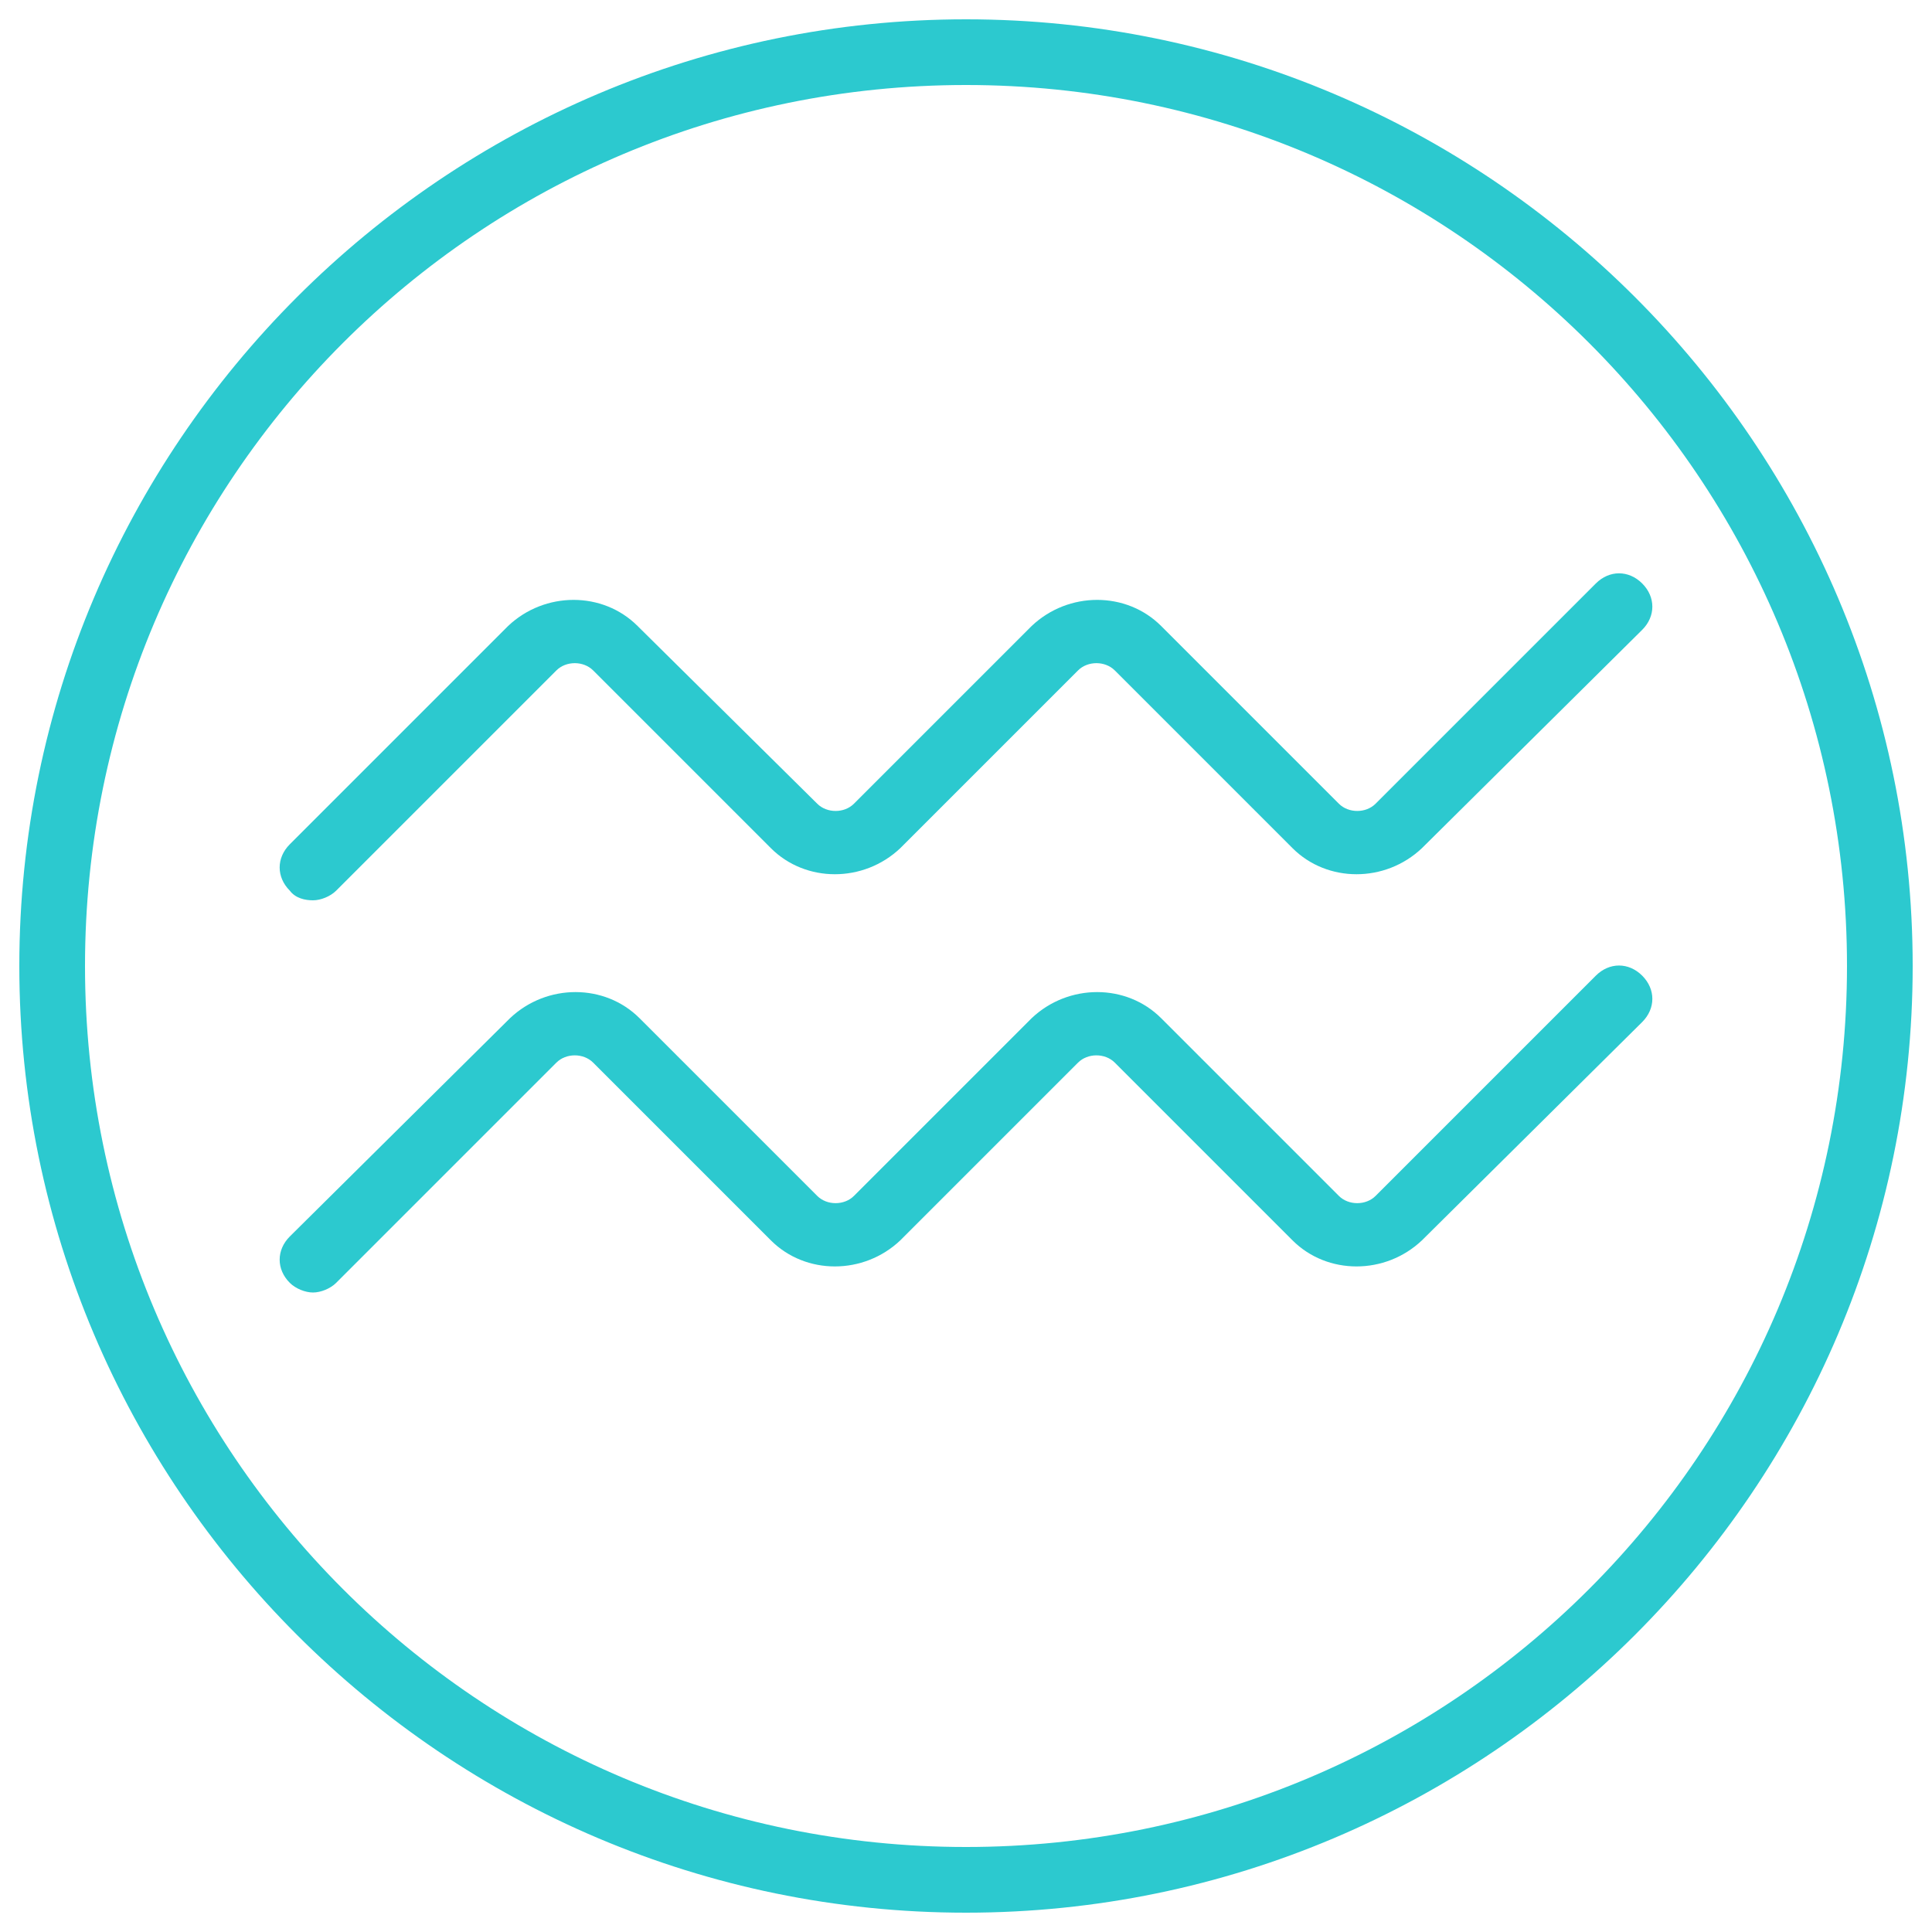
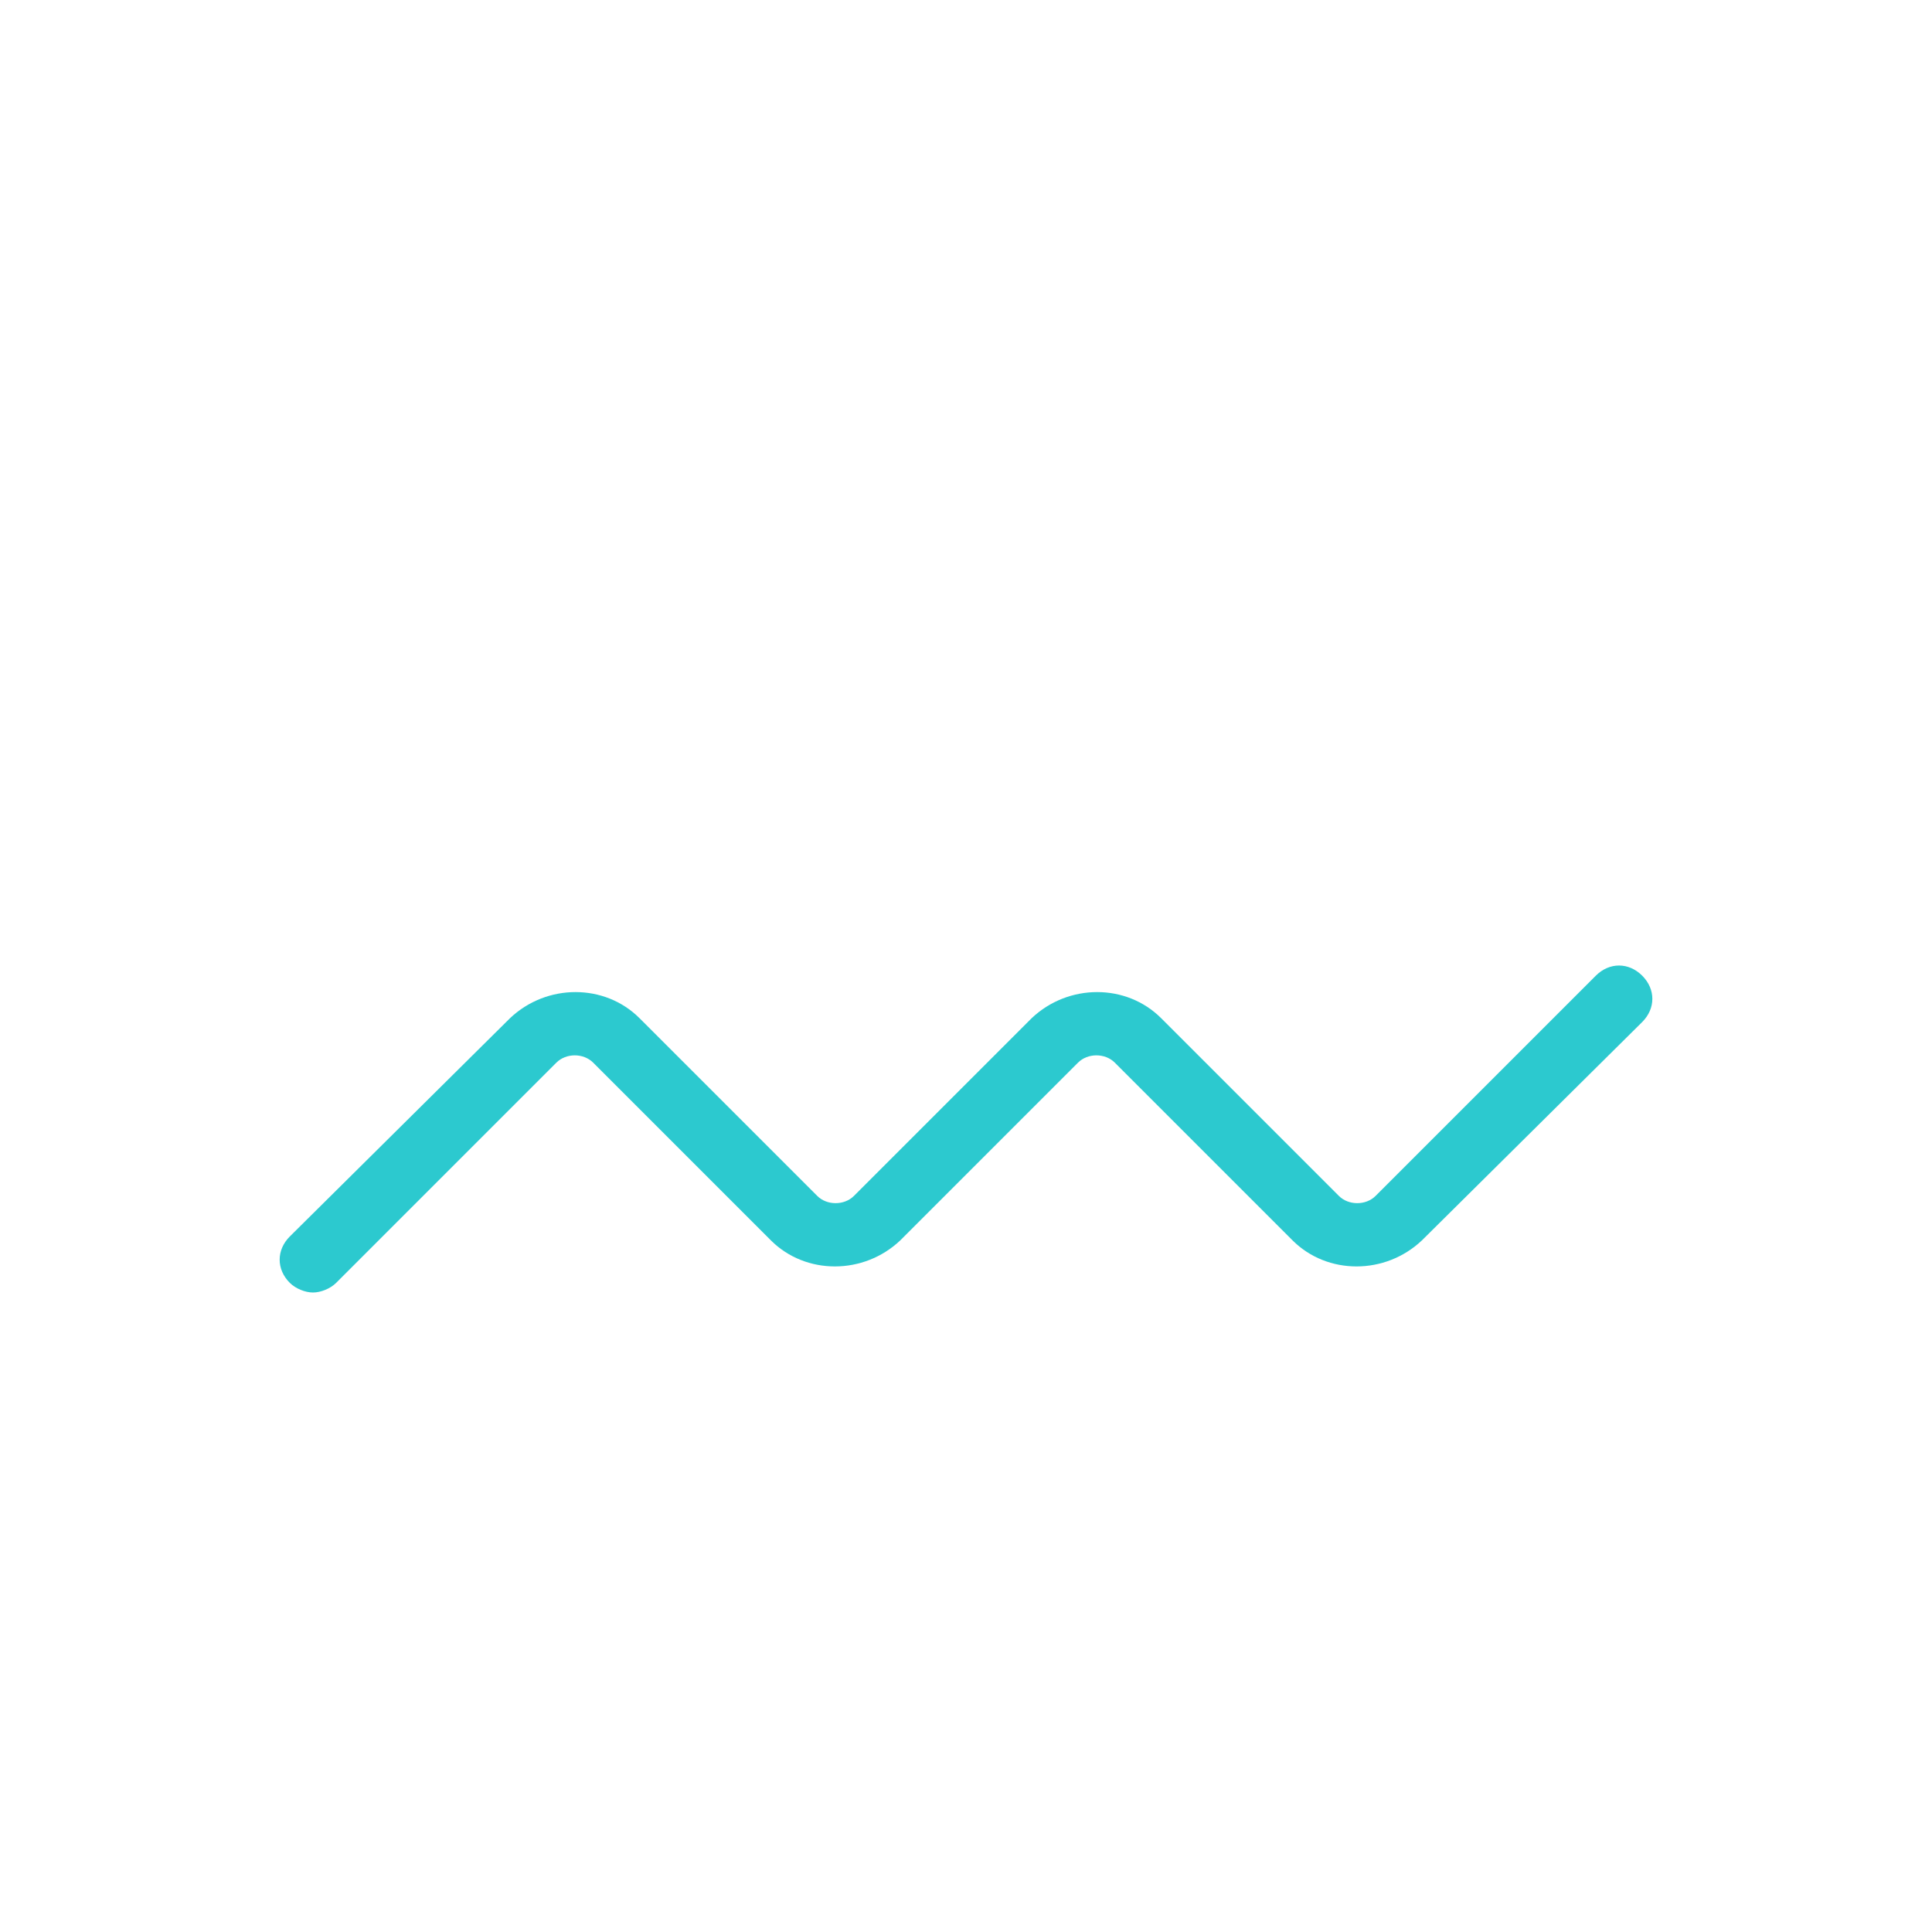
<svg xmlns="http://www.w3.org/2000/svg" xml:space="preserve" style="enable-background:new 0 0 100 100;" viewBox="0 0 100 100" y="0px" x="0px" id="Layer_1" version="1.1">
  <style type="text/css">
	.st0{fill:#2CC9CF;}
</style>
  <g>
    <g>
-       <path d="M50,1C23,1,1,23,1,50s22,49,49,49s49-22,49-49S77,1,50,1z M50,95.6C24.8,95.6,4.4,75.2,4.4,50    S24.8,4.4,50,4.4S95.6,24.8,95.6,50S75.2,95.6,50,95.6z" class="st0" />
-       <path d="M16.2,46.6c0.4,0,0.9-0.2,1.2-0.5l11.4-11.4c0.5-0.5,1.4-0.5,1.9,0l9.2,9.2c1.8,1.8,4.8,1.8,6.7,0l9.2-9.2    c0.5-0.5,1.4-0.5,1.9,0l9.2,9.2c1.8,1.8,4.8,1.8,6.7,0L85,32.6c0.7-0.7,0.7-1.7,0-2.4s-1.7-0.7-2.4,0L71.2,41.6    c-0.5,0.5-1.4,0.5-1.9,0l-9.2-9.2c-1.8-1.8-4.8-1.8-6.7,0l-9.2,9.2c-0.5,0.5-1.4,0.5-1.9,0L33,32.4c-1.8-1.8-4.8-1.8-6.7,0    L15,43.7c-0.7,0.7-0.7,1.7,0,2.4C15.3,46.5,15.8,46.6,16.2,46.6z" class="st0" />
      <path d="M82.6,50.5L71.2,61.9c-0.5,0.5-1.4,0.5-1.9,0l-9.2-9.2c-1.8-1.8-4.8-1.8-6.7,0l-9.2,9.2    c-0.5,0.5-1.4,0.5-1.9,0l-9.2-9.2c-1.8-1.8-4.8-1.8-6.7,0L15,64c-0.7,0.7-0.7,1.7,0,2.4c0.3,0.3,0.8,0.5,1.2,0.5s0.9-0.2,1.2-0.5    L28.8,55c0.5-0.5,1.4-0.5,1.9,0l9.2,9.2c1.8,1.8,4.8,1.8,6.7,0l9.2-9.2c0.5-0.5,1.4-0.5,1.9,0l9.2,9.2c1.8,1.8,4.8,1.8,6.7,0    L85,52.9c0.7-0.7,0.7-1.7,0-2.4C84.3,49.8,83.3,49.8,82.6,50.5z" class="st0" />
    </g>
  </g>
</svg>